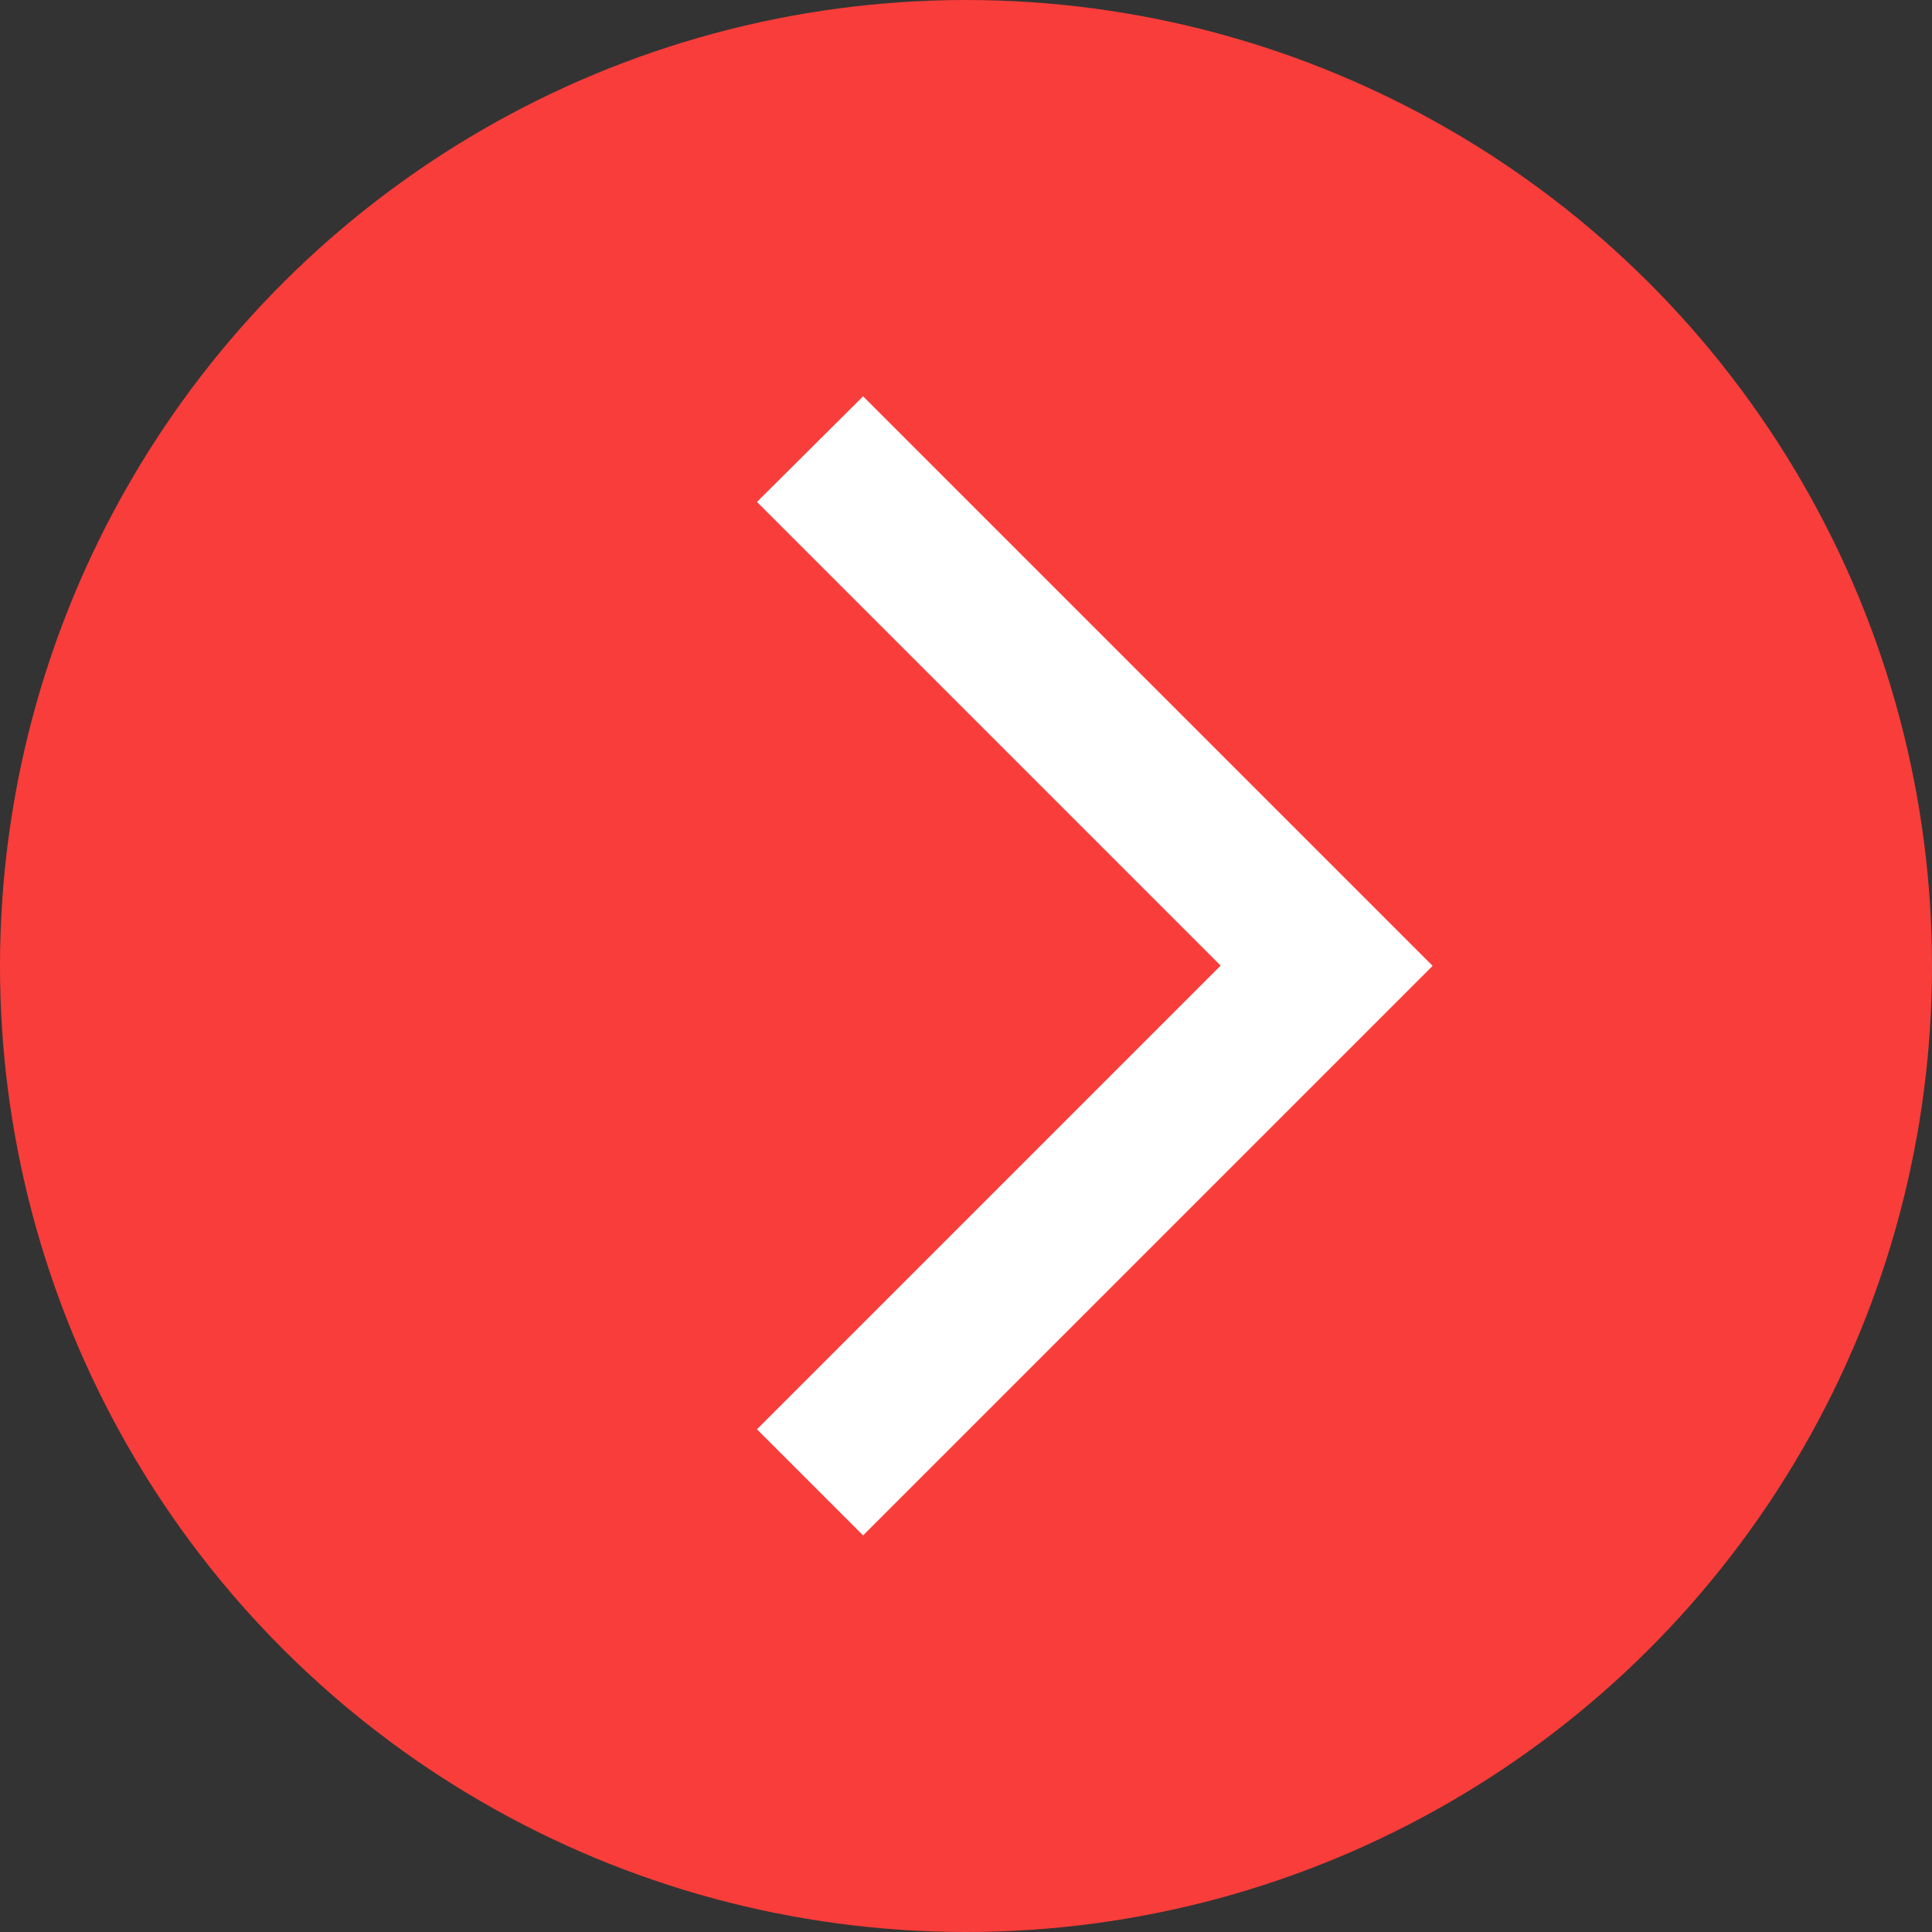
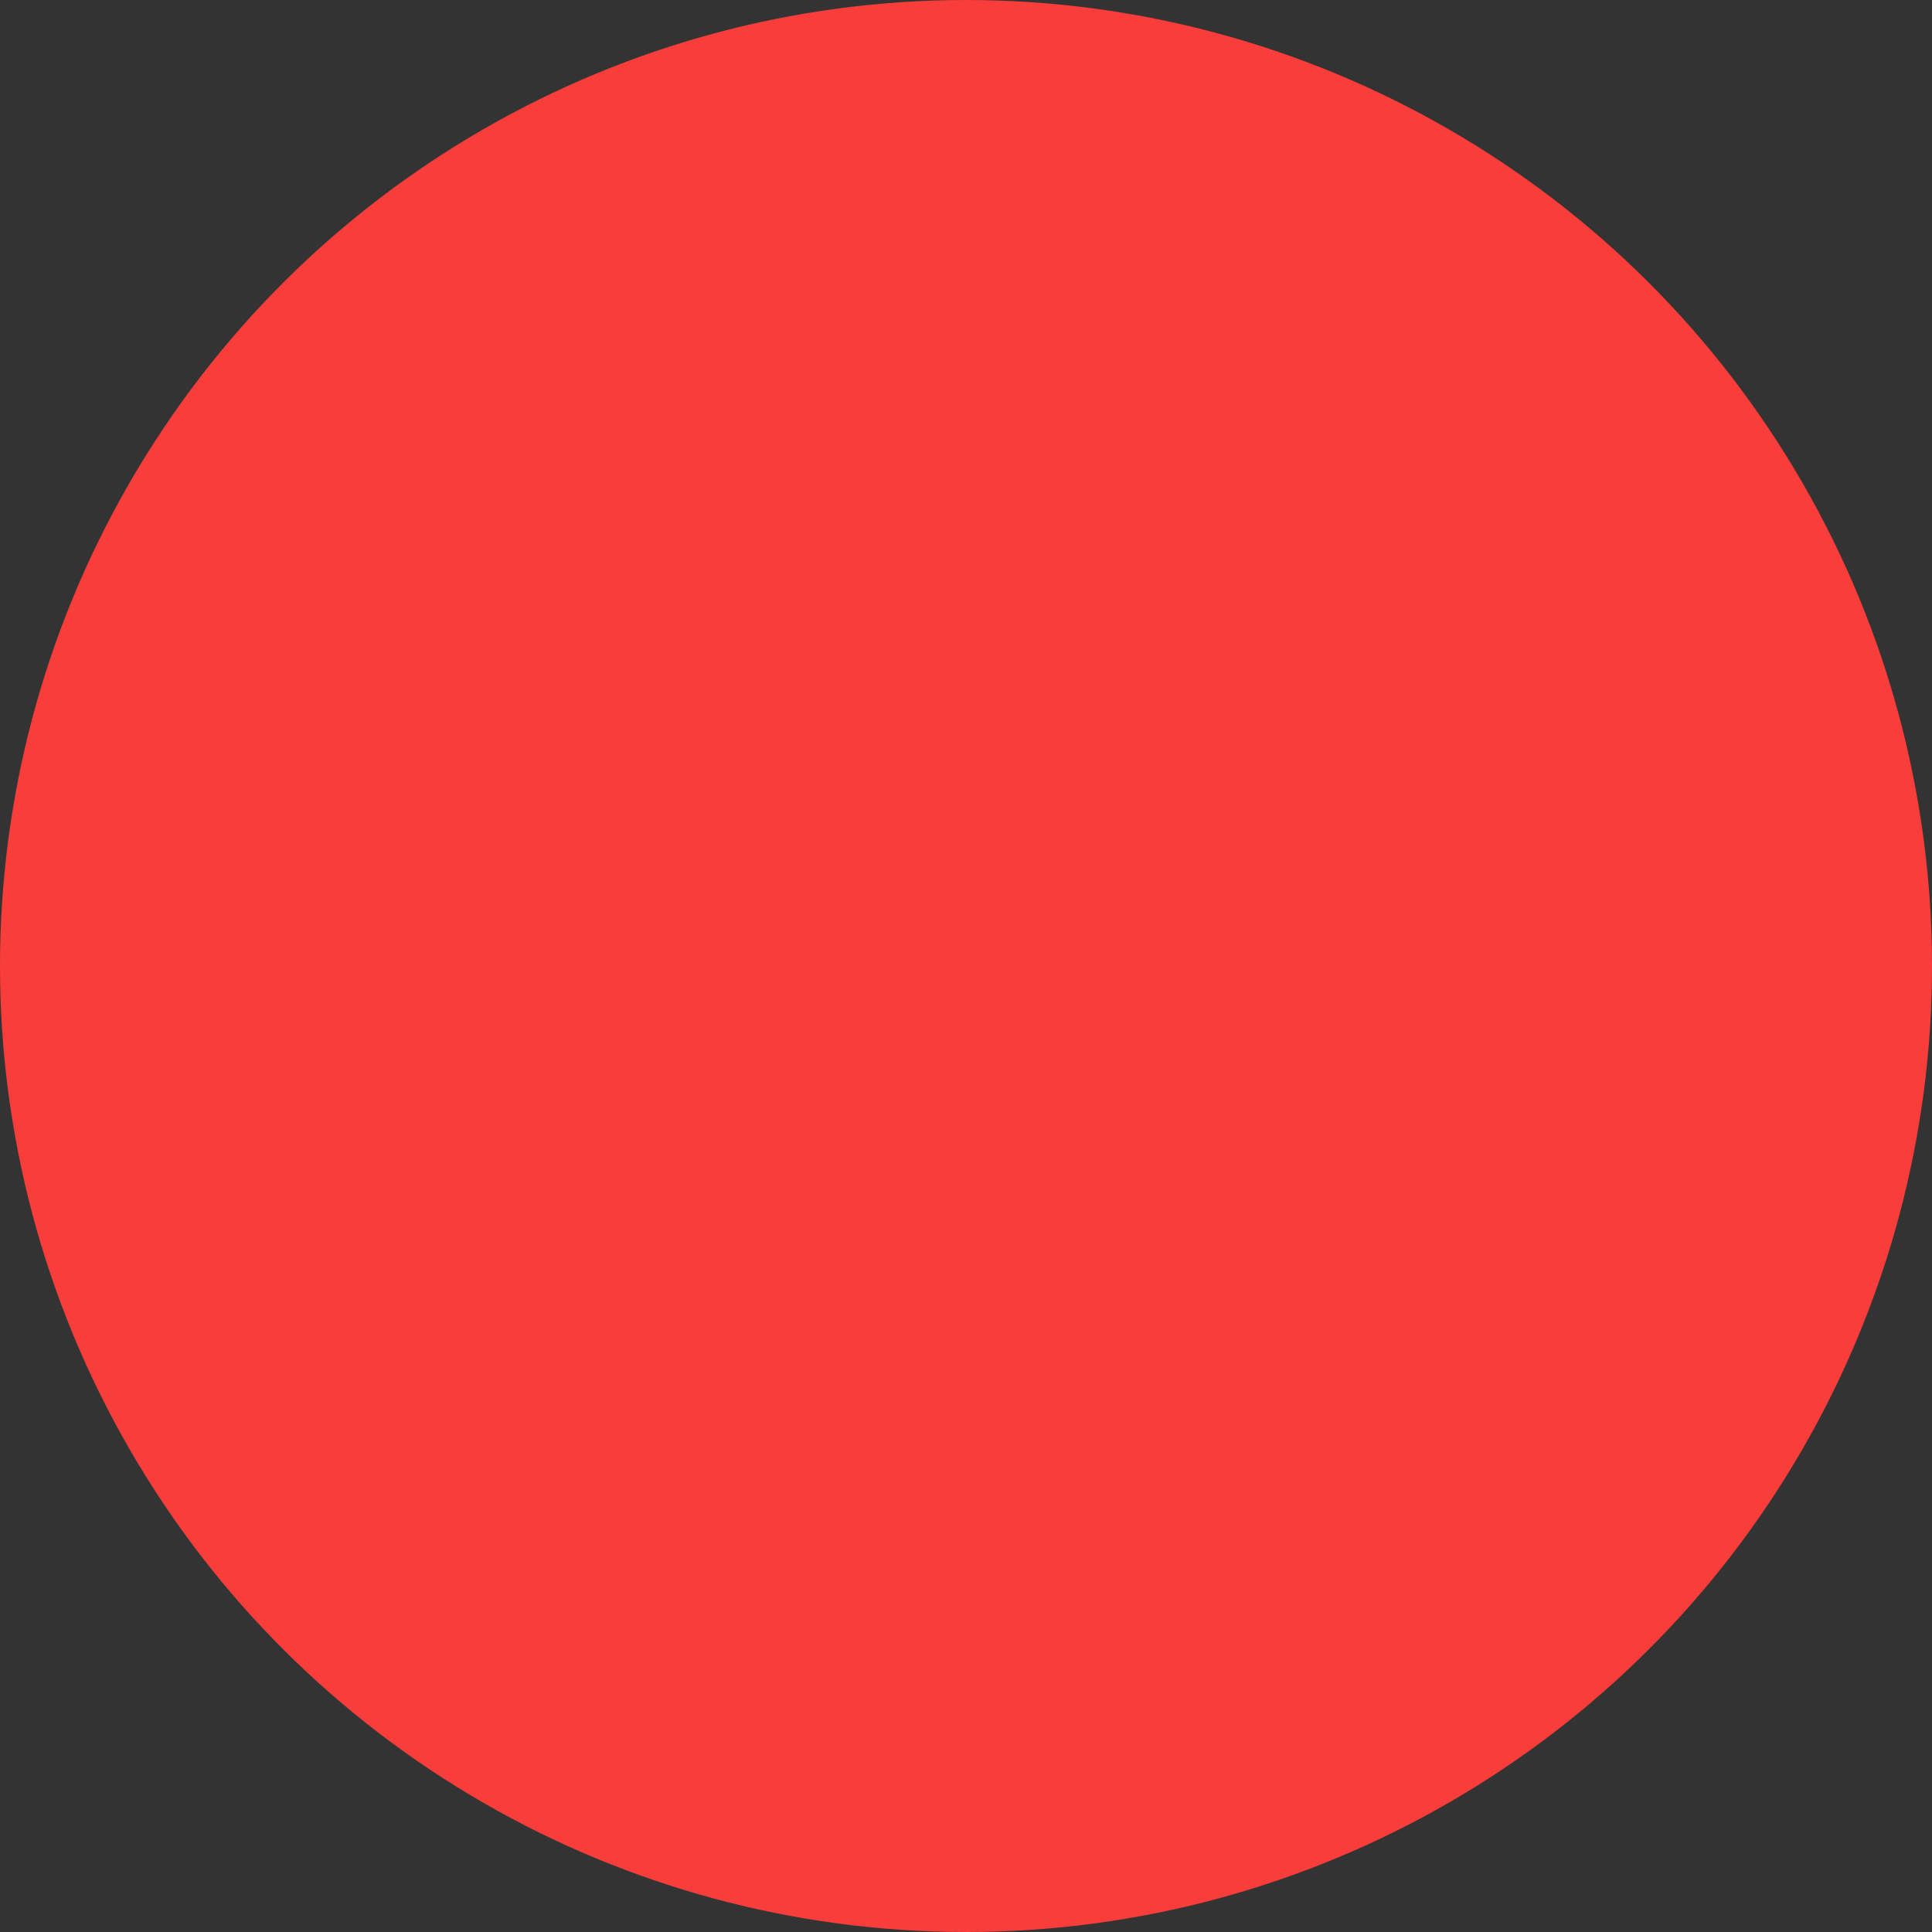
<svg xmlns="http://www.w3.org/2000/svg" width="15" height="15" viewBox="0 0 15 15">
  <rect x="0" y="0" width="15" height="15" fill="#333333" stroke="none" />
  <g id="dd-arrow" transform="translate(-165 1483) rotate(-90)">
    <circle id="Ellipse_37" data-name="Ellipse 37" cx="7.5" cy="7.5" r="7.5" transform="translate(1468 165)" fill="#f93d3a" />
-     <path id="chevron_left_24dp_1F1F1F_FILL0_wght300_GRAD0_opsz24" d="M338.272-697.306l-4.422-4.422,4.422-4.422.824.824-3.6,3.6,3.6,3.6Z" transform="translate(2177.229 509.973) rotate(-90)" fill="#fff" />
  </g>
</svg>